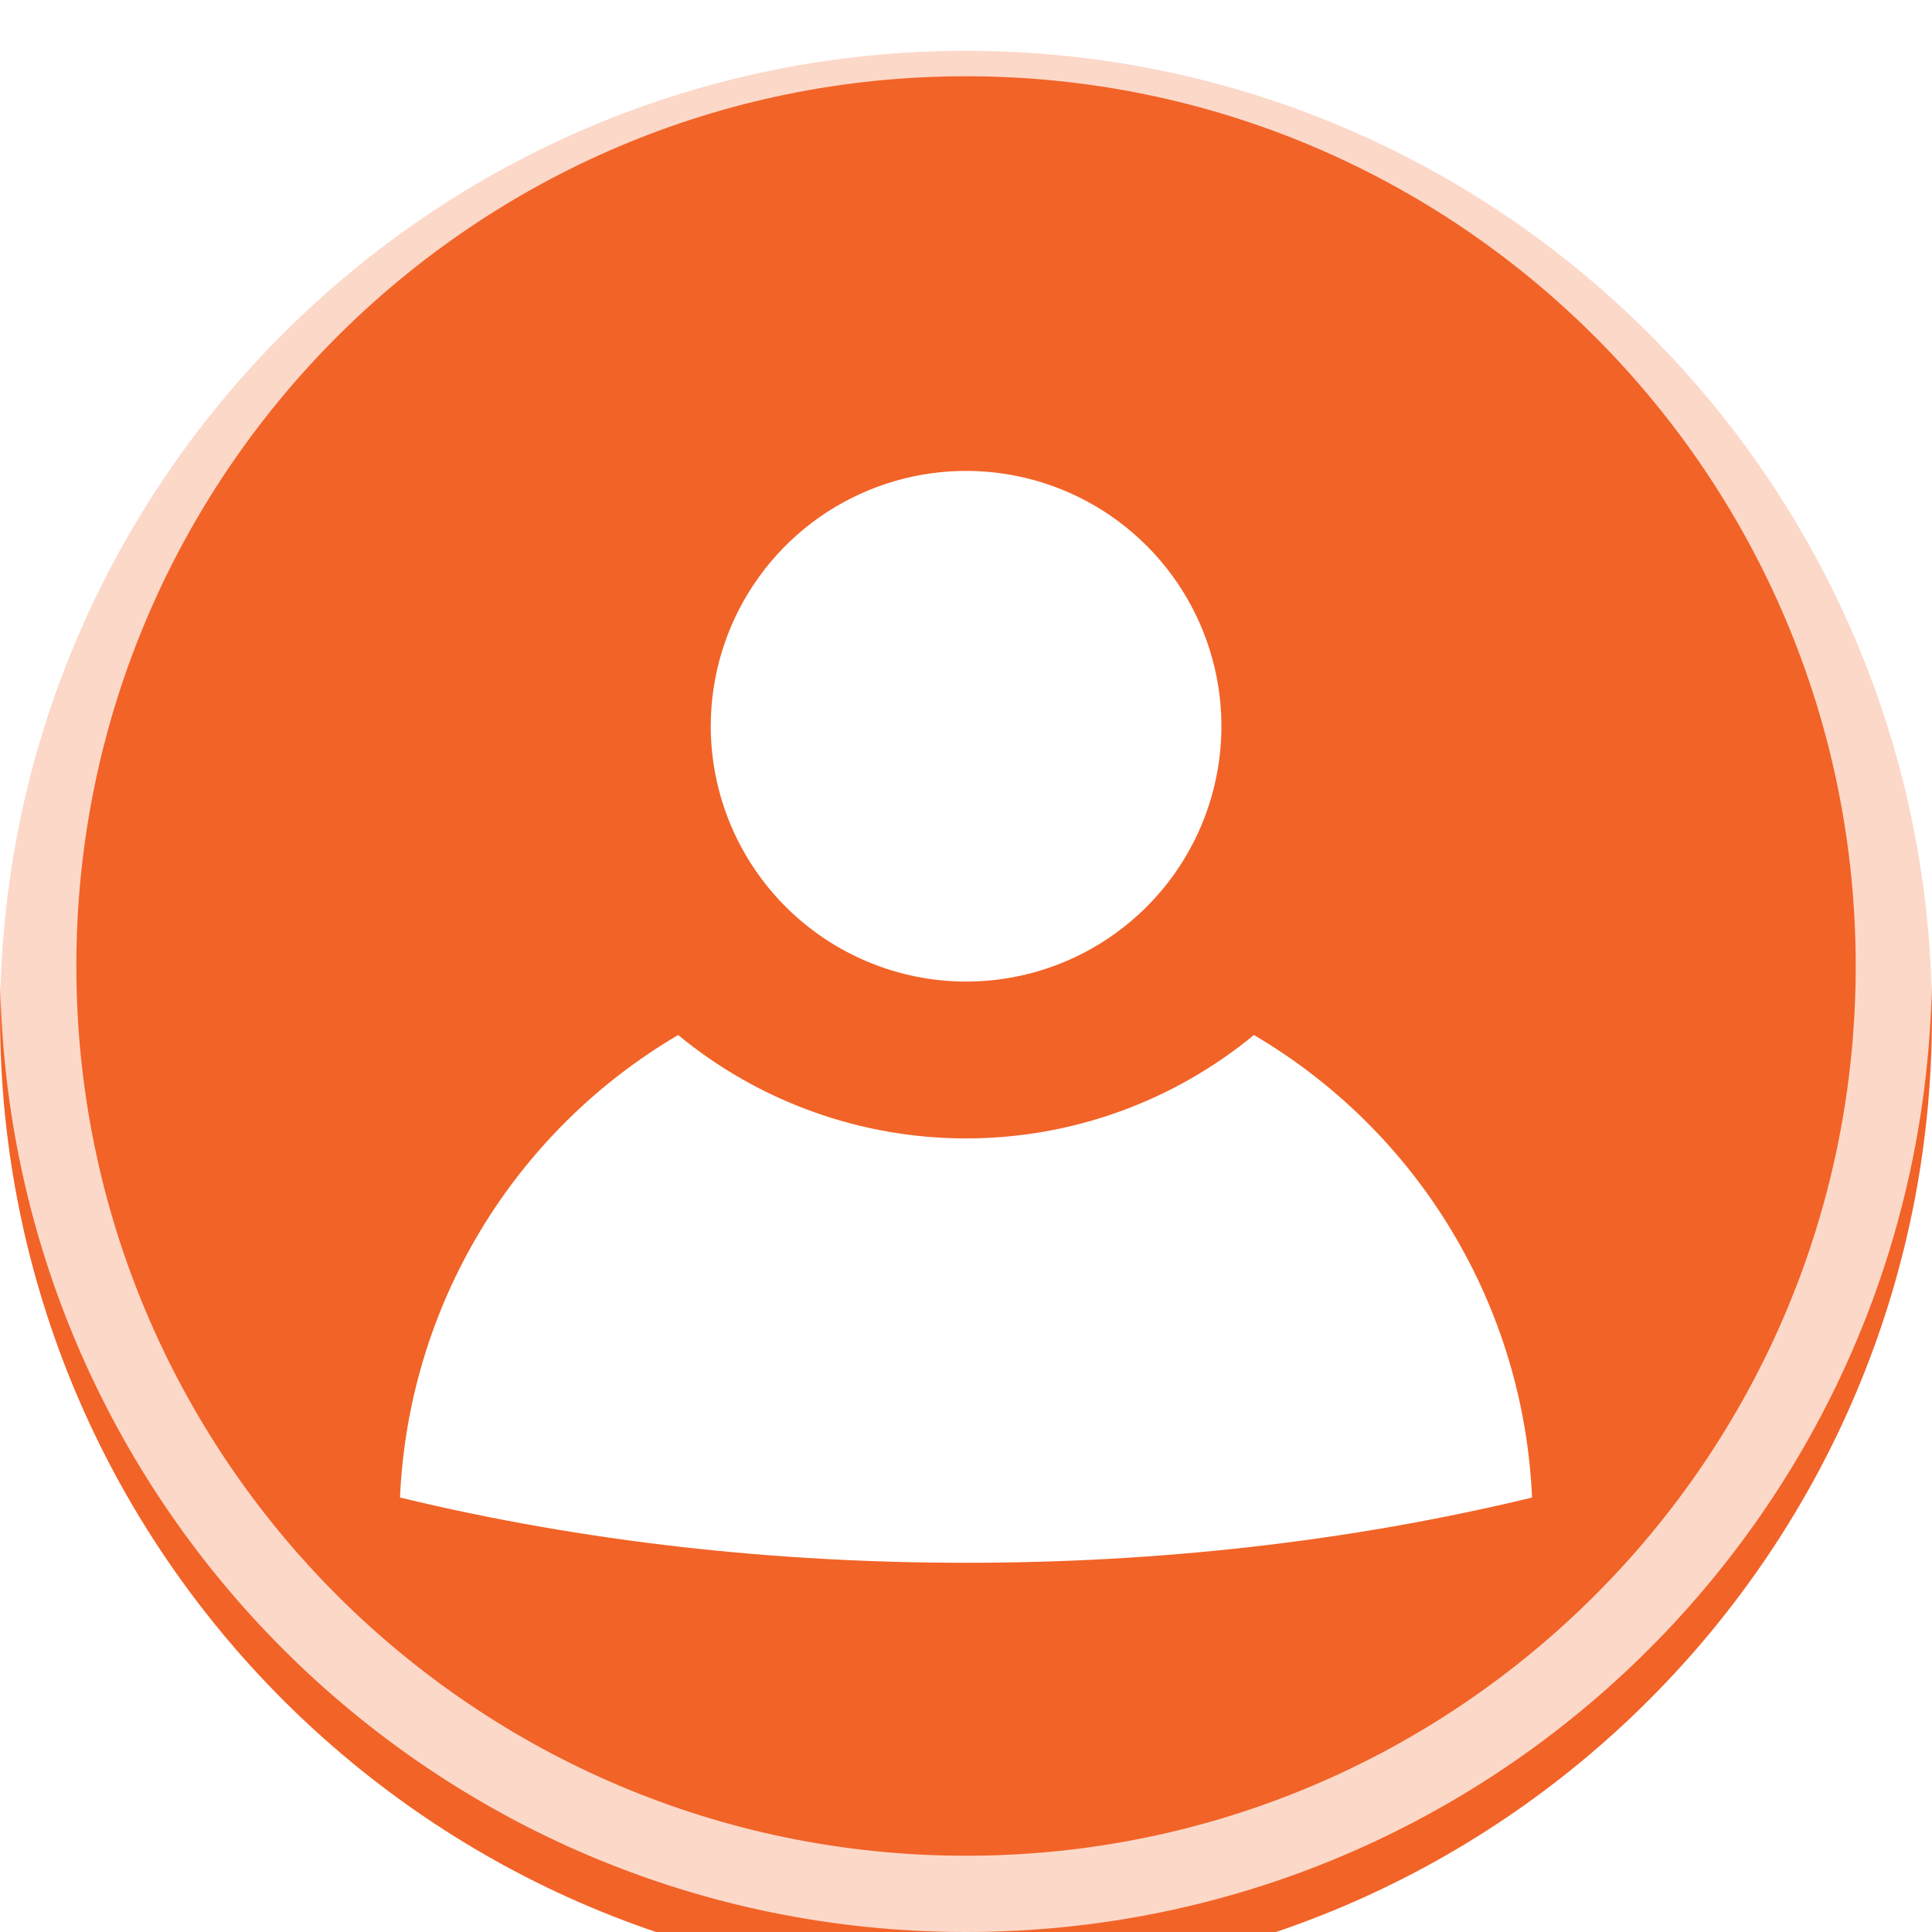
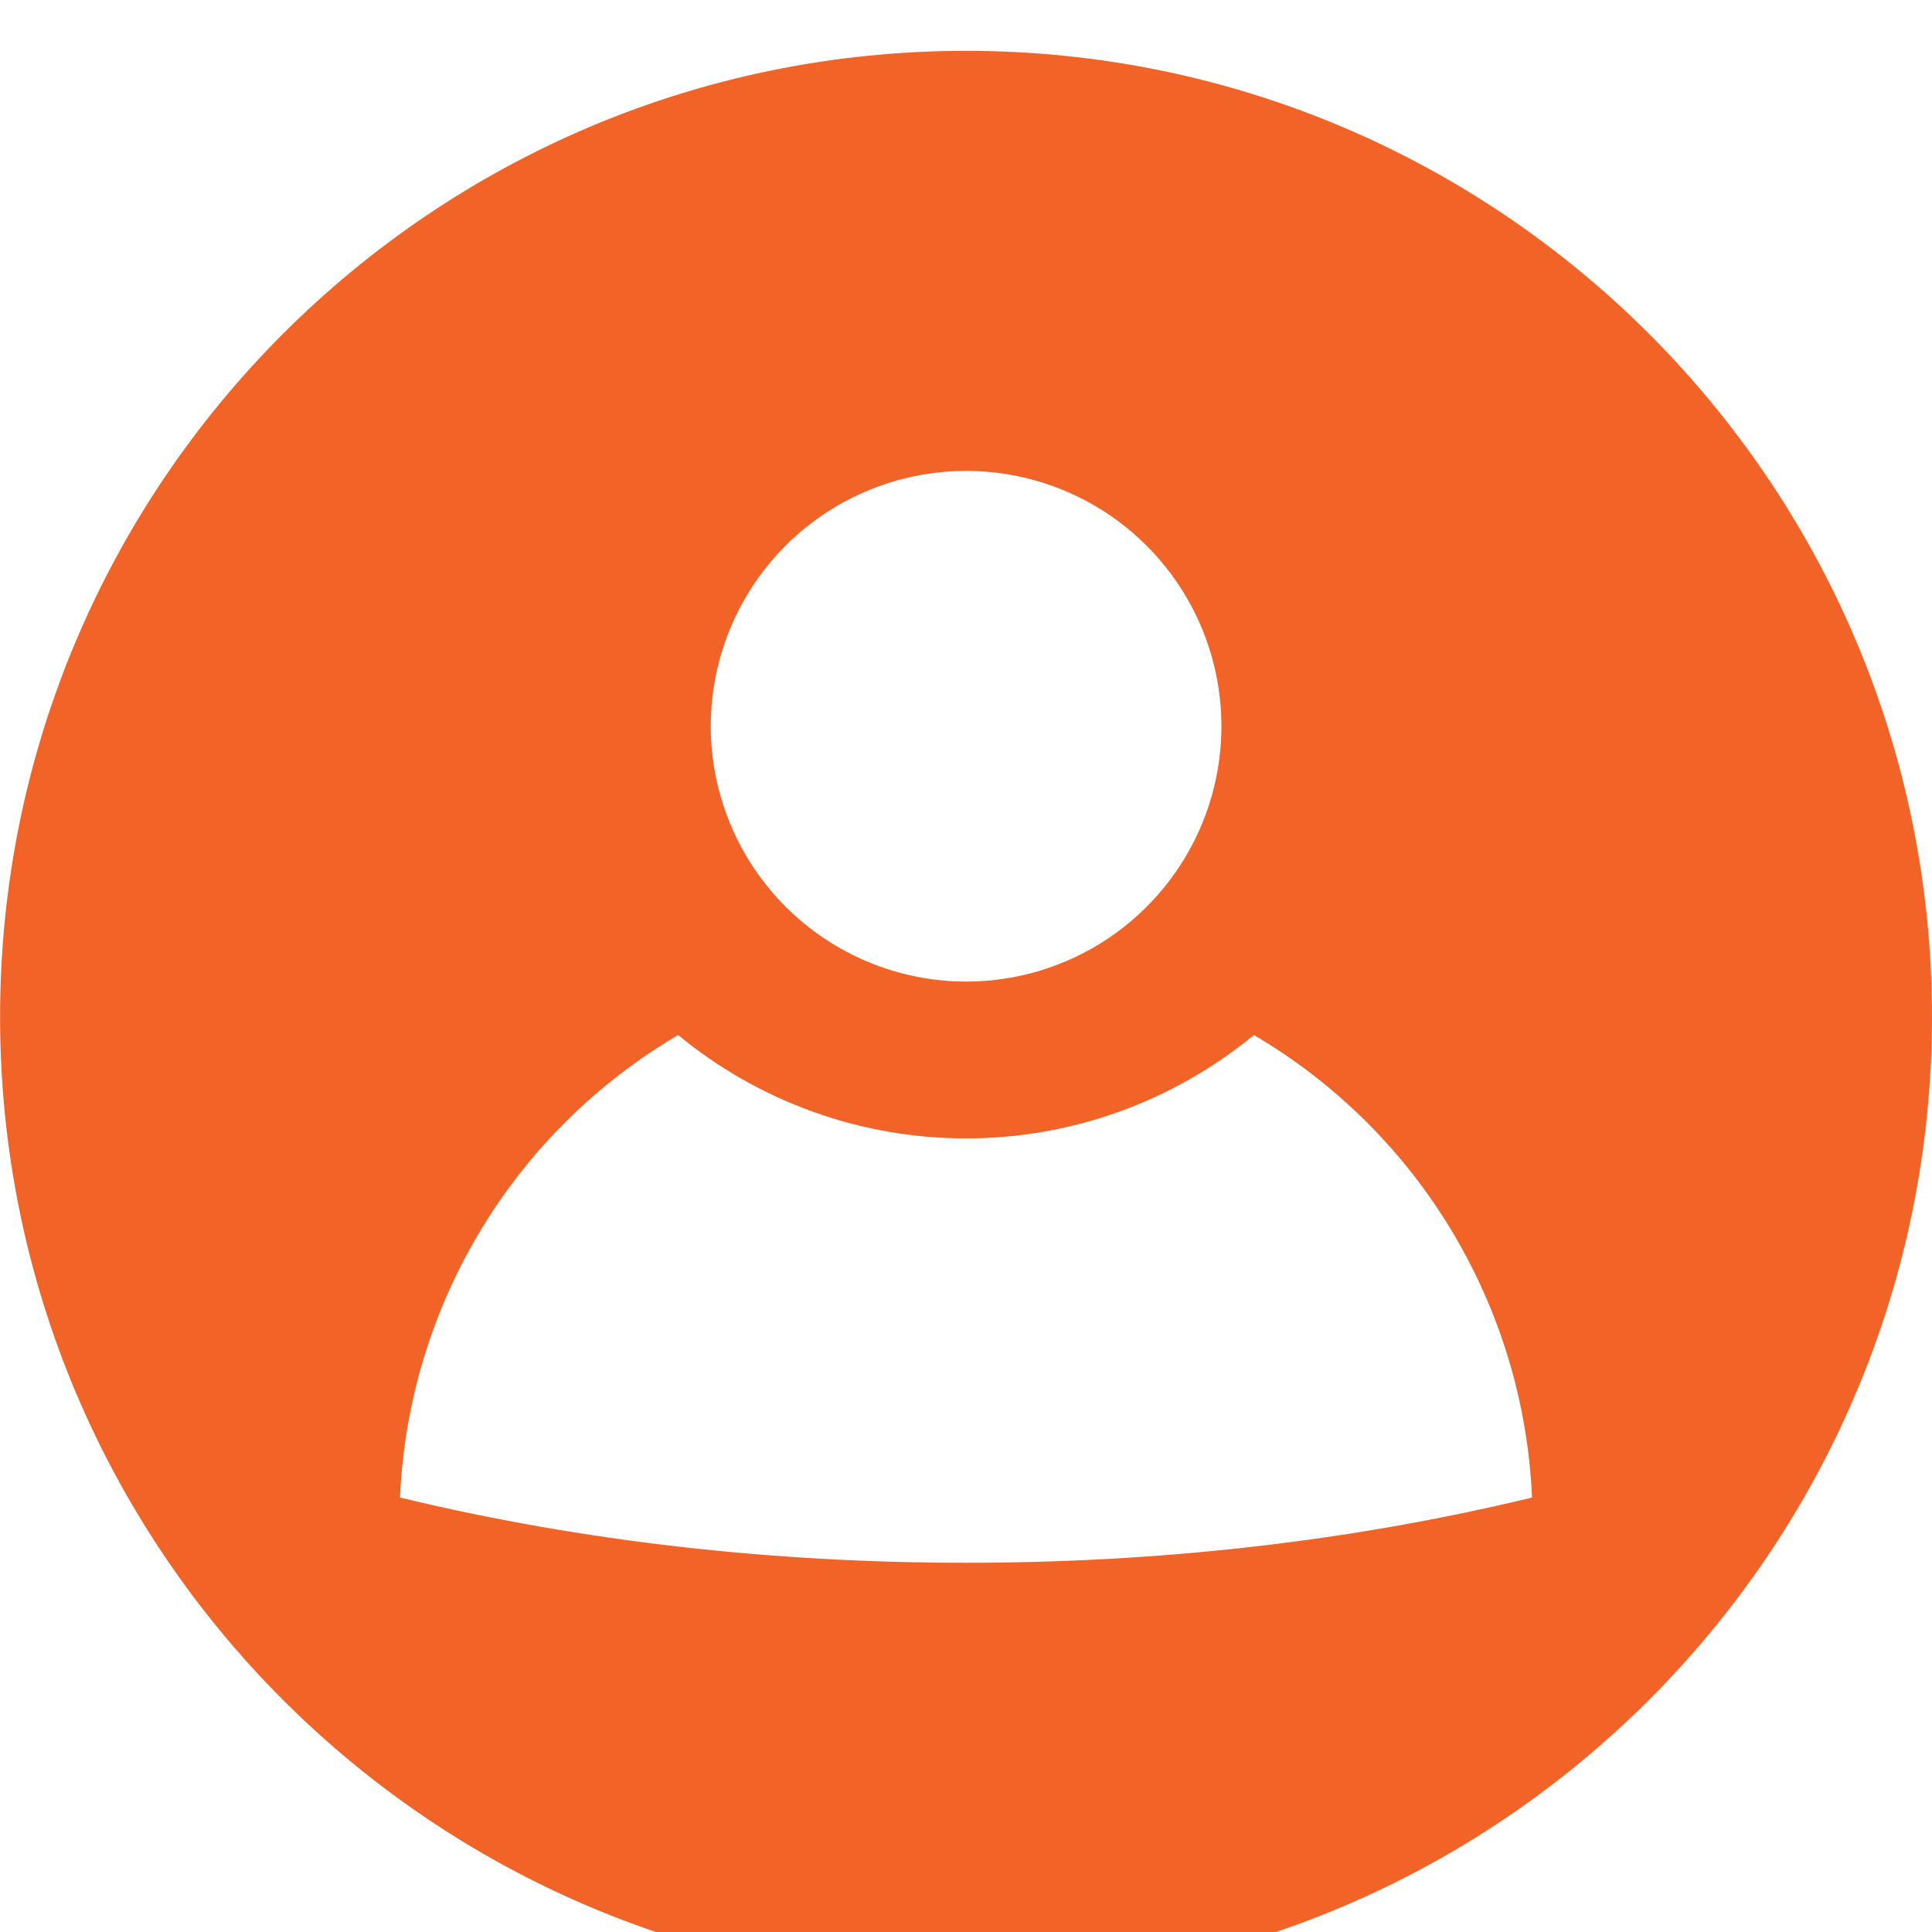
<svg xmlns="http://www.w3.org/2000/svg" width="152" height="152" viewBox="0 0 152 152" fill="none">
  <g id="user (1) 1" clip-path="url(#clip0_65_524)">
    <g id="Group">
      <g id="Vector">
        <g filter="url(#filter0_i_65_524)">
          <path fill-rule="evenodd" clip-rule="evenodd" d="M76.002 0C117.964 0 151.998 34.028 151.998 76.001C151.998 117.975 117.964 152 76.002 152C34.026 152 0.006 117.972 0.006 76.001C0.006 34.031 34.026 0 76.002 0Z" fill="#F26327" />
        </g>
-         <path d="M76.002 3C116.307 3 148.998 35.685 148.998 76.001C148.998 116.318 116.307 149 76.002 149C35.683 149 3.006 116.315 3.006 76.001C3.006 35.688 35.684 3 76.002 3Z" stroke="white" stroke-opacity="0.75" stroke-width="6" />
      </g>
      <g id="Vector_2" filter="url(#filter1_d_65_524)">
        <path fill-rule="evenodd" clip-rule="evenodd" d="M76.002 73.227C79.975 73.228 83.86 72.05 87.164 69.843C90.468 67.636 93.044 64.499 94.565 60.828C96.086 57.158 96.485 53.118 95.71 49.221C94.935 45.324 93.022 41.744 90.213 38.934C87.404 36.124 83.824 34.21 79.927 33.435C76.03 32.66 71.99 33.057 68.319 34.578C64.648 36.098 61.511 38.673 59.303 41.977C57.096 45.281 55.917 49.166 55.918 53.139C55.925 58.464 58.043 63.568 61.808 67.334C65.573 71.099 70.677 73.219 76.002 73.227ZM98.65 77.43C92.274 82.689 84.267 85.565 76.002 85.565C67.737 85.565 59.729 82.689 53.353 77.43C46.959 81.188 41.608 86.486 37.786 92.841C33.964 99.197 31.793 106.408 31.471 113.817C31.473 113.819 31.475 113.82 31.477 113.82C46.027 117.334 61.042 118.952 76.002 118.952C90.962 118.952 105.98 117.335 120.533 113.821C120.212 106.411 118.041 99.199 114.219 92.843C110.398 86.487 105.046 81.188 98.652 77.43H98.65Z" fill="white" />
      </g>
    </g>
  </g>
  <defs>
    <filter id="filter0_i_65_524" x="0.006" y="0" width="151.992" height="156" filterUnits="userSpaceOnUse" color-interpolation-filters="sRGB">
      <feFlood flood-opacity="0" result="BackgroundImageFix" />
      <feBlend mode="normal" in="SourceGraphic" in2="BackgroundImageFix" result="shape" />
      <feColorMatrix in="SourceAlpha" type="matrix" values="0 0 0 0 0 0 0 0 0 0 0 0 0 0 0 0 0 0 127 0" result="hardAlpha" />
      <feOffset dy="4" />
      <feGaussianBlur stdDeviation="2" />
      <feComposite in2="hardAlpha" operator="arithmetic" k2="-1" k3="1" />
      <feColorMatrix type="matrix" values="0 0 0 0 0 0 0 0 0 0 0 0 0 0 0 0 0 0 0.25 0" />
      <feBlend mode="normal" in2="shape" result="effect1_innerShadow_65_524" />
    </filter>
    <filter id="filter1_d_65_524" x="27.471" y="33.049" width="97.062" height="93.904" filterUnits="userSpaceOnUse" color-interpolation-filters="sRGB">
      <feFlood flood-opacity="0" result="BackgroundImageFix" />
      <feColorMatrix in="SourceAlpha" type="matrix" values="0 0 0 0 0 0 0 0 0 0 0 0 0 0 0 0 0 0 127 0" result="hardAlpha" />
      <feOffset dy="4" />
      <feGaussianBlur stdDeviation="2" />
      <feComposite in2="hardAlpha" operator="out" />
      <feColorMatrix type="matrix" values="0 0 0 0 0 0 0 0 0 0 0 0 0 0 0 0 0 0 0.25 0" />
      <feBlend mode="normal" in2="BackgroundImageFix" result="effect1_dropShadow_65_524" />
      <feBlend mode="normal" in="SourceGraphic" in2="effect1_dropShadow_65_524" result="shape" />
    </filter>
    <clipPath id="clip0_65_524">
      <rect width="152" height="152" fill="white" />
    </clipPath>
  </defs>
</svg>